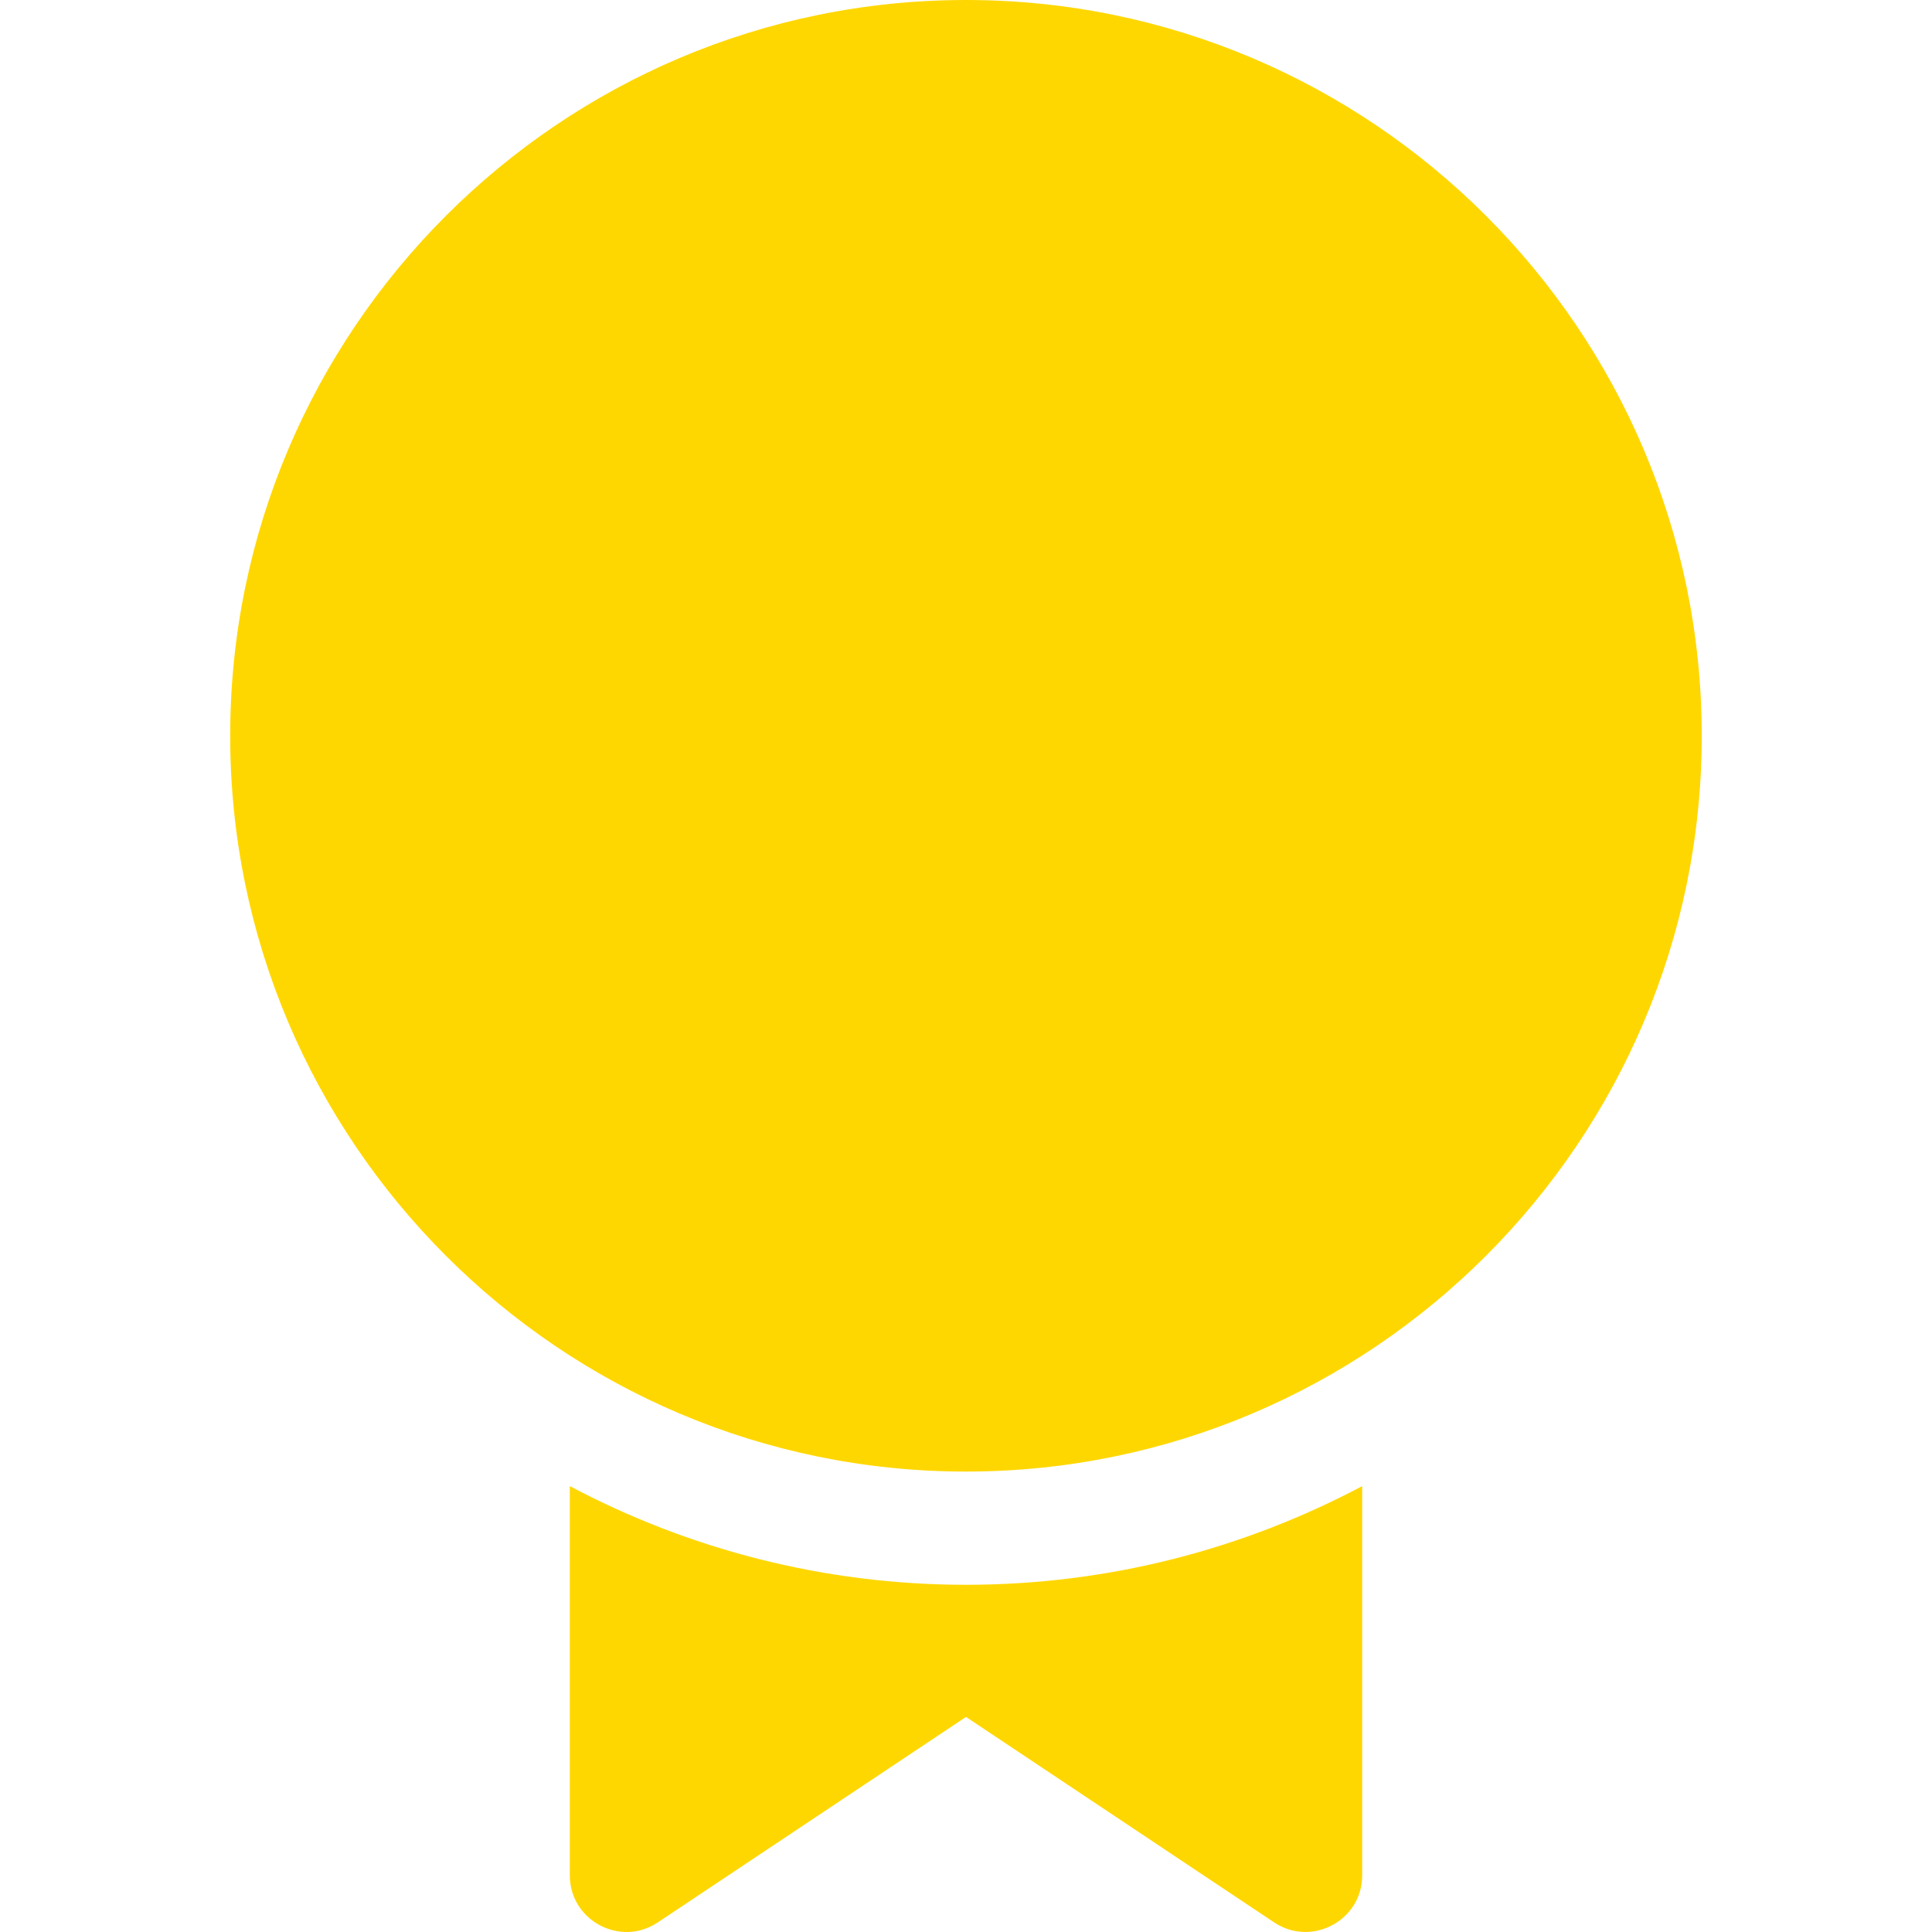
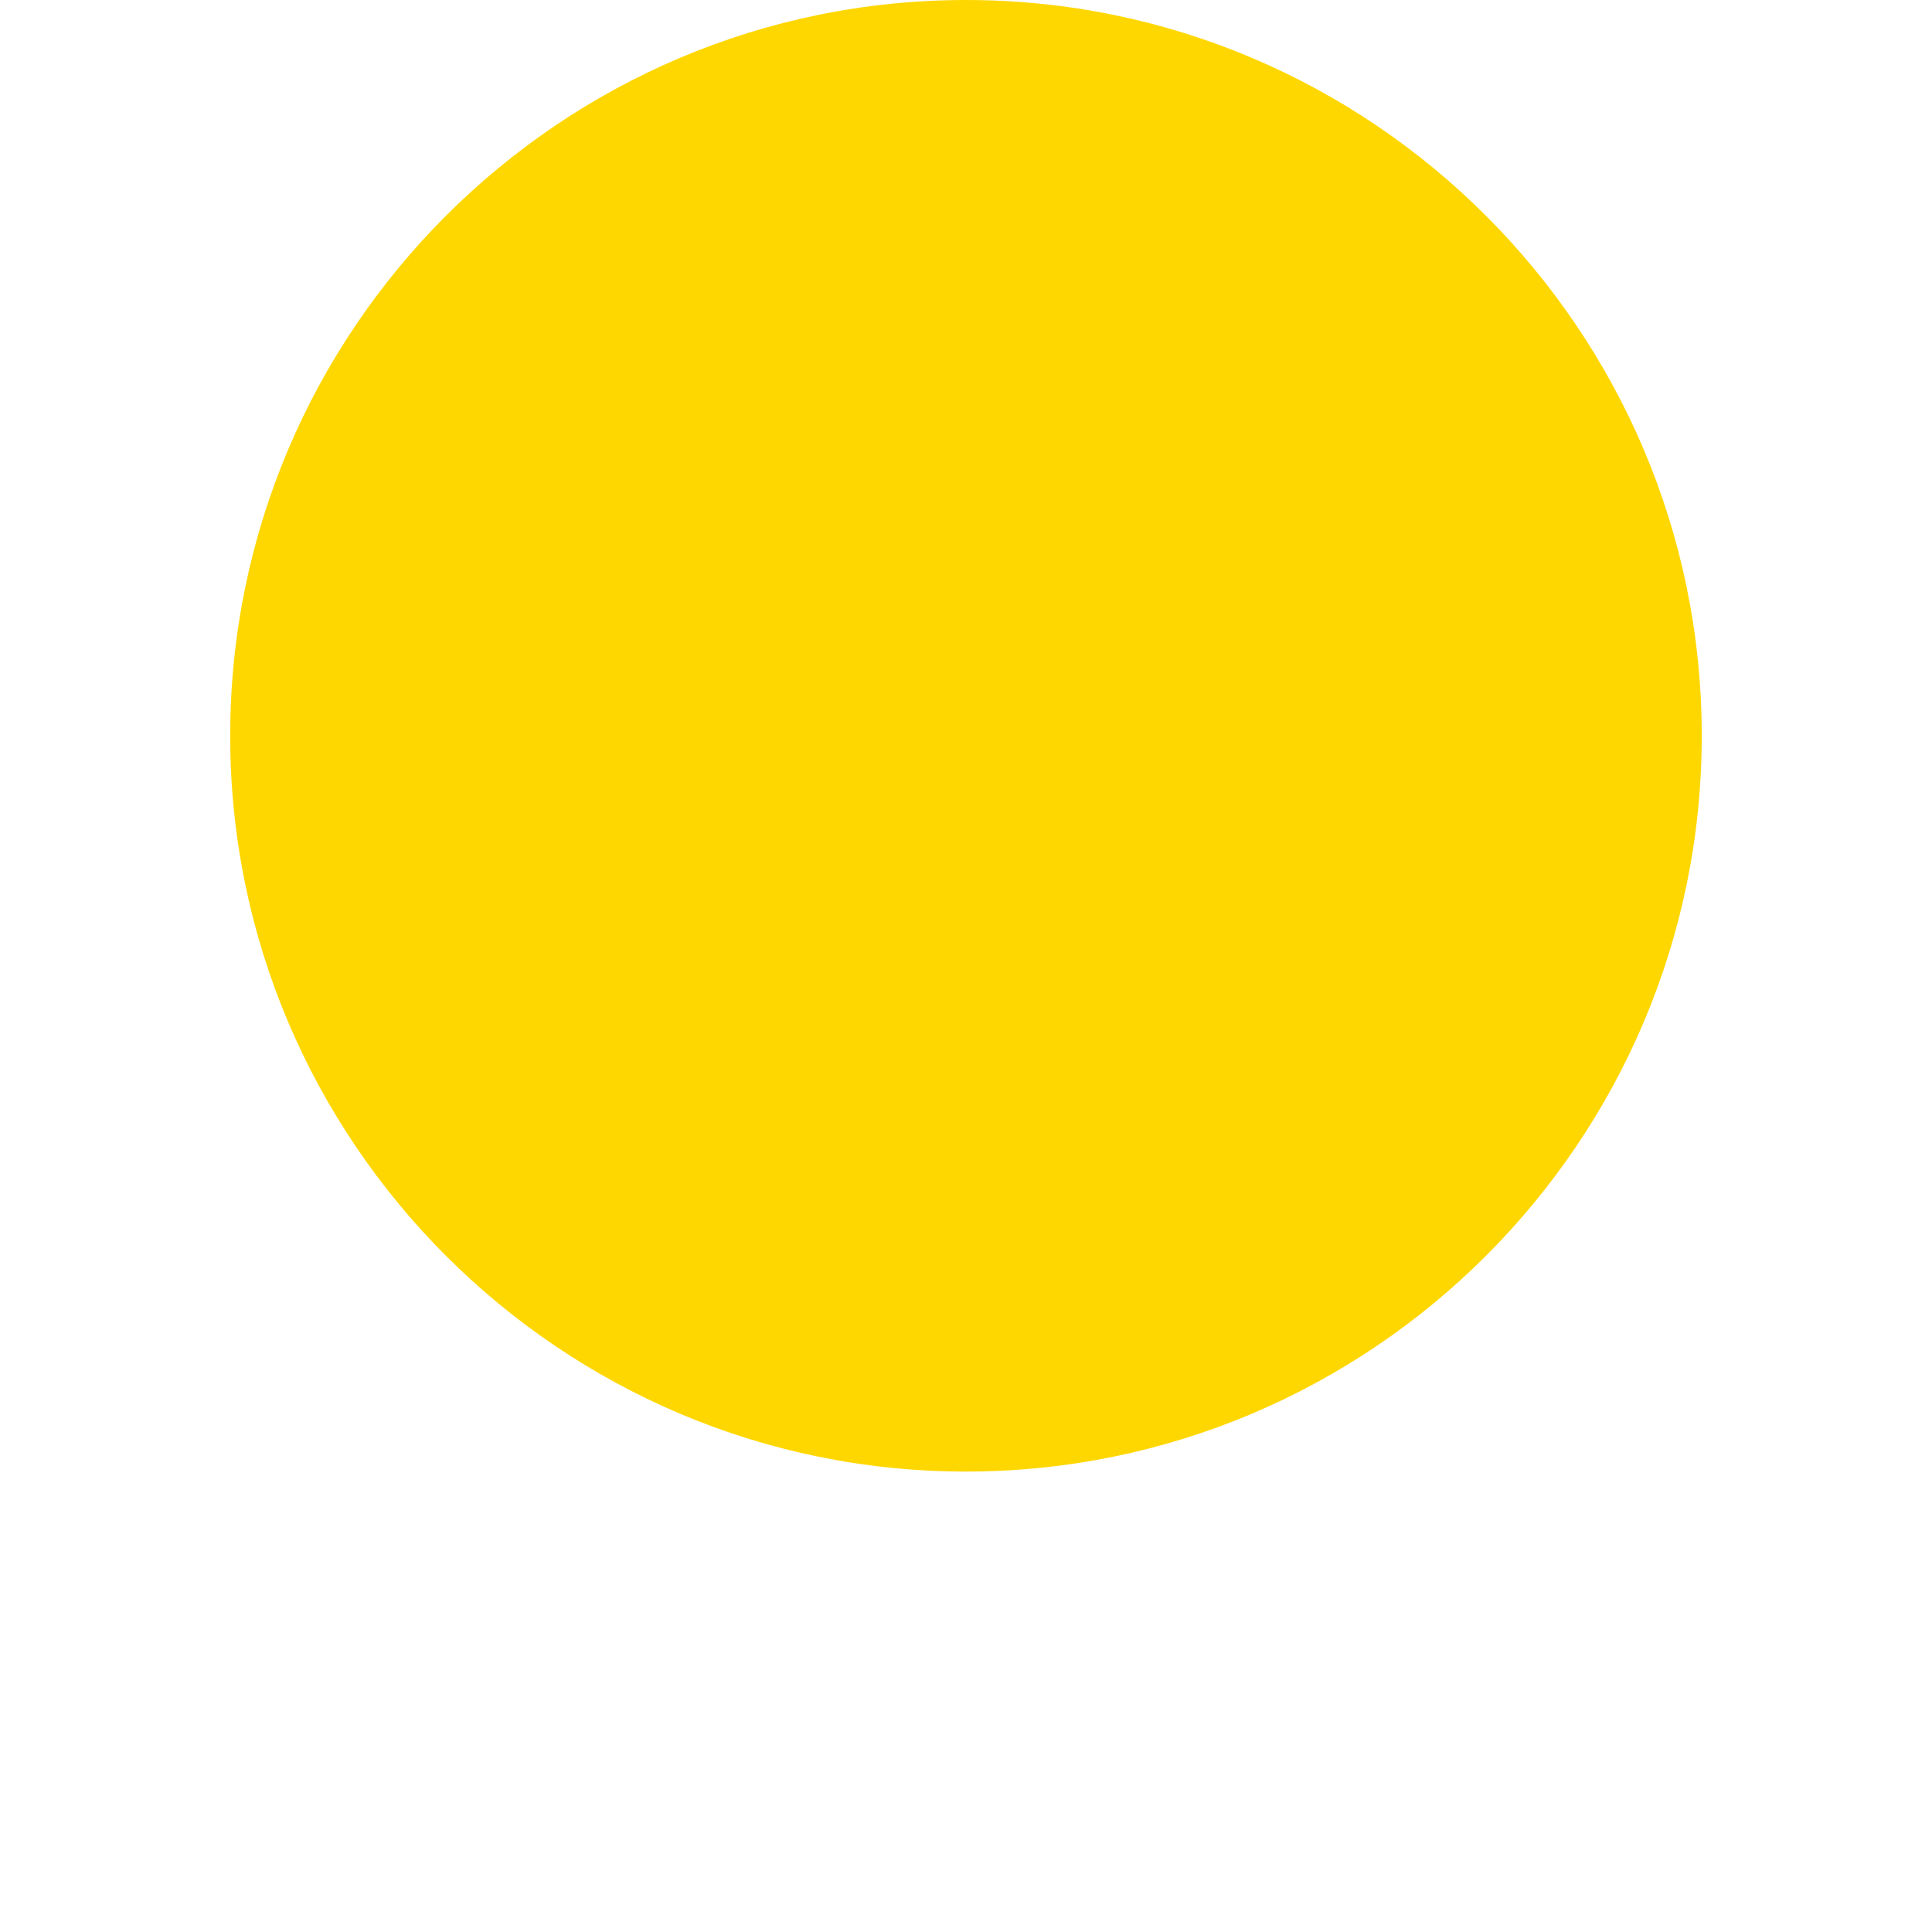
<svg xmlns="http://www.w3.org/2000/svg" width="28" height="28" viewBox="0 0 28 28" fill="none">
  <path d="M13.999 0C8.12 0 3.336 4.784 3.336 10.664C3.336 16.543 8.12 21.327 13.999 21.327C19.879 21.327 24.663 16.543 24.663 10.664C24.663 4.784 19.879 0 13.999 0Z" fill="#FFD700" />
-   <path d="M14 22.968C11.926 22.968 9.974 22.447 8.258 21.538V27.178C8.258 27.835 8.992 28.224 9.533 27.861L14 24.883L18.466 27.861C19.009 28.223 19.742 27.834 19.742 27.178V21.538C18.026 22.447 16.073 22.968 14 22.968Z" fill="#FFD700" />
</svg>